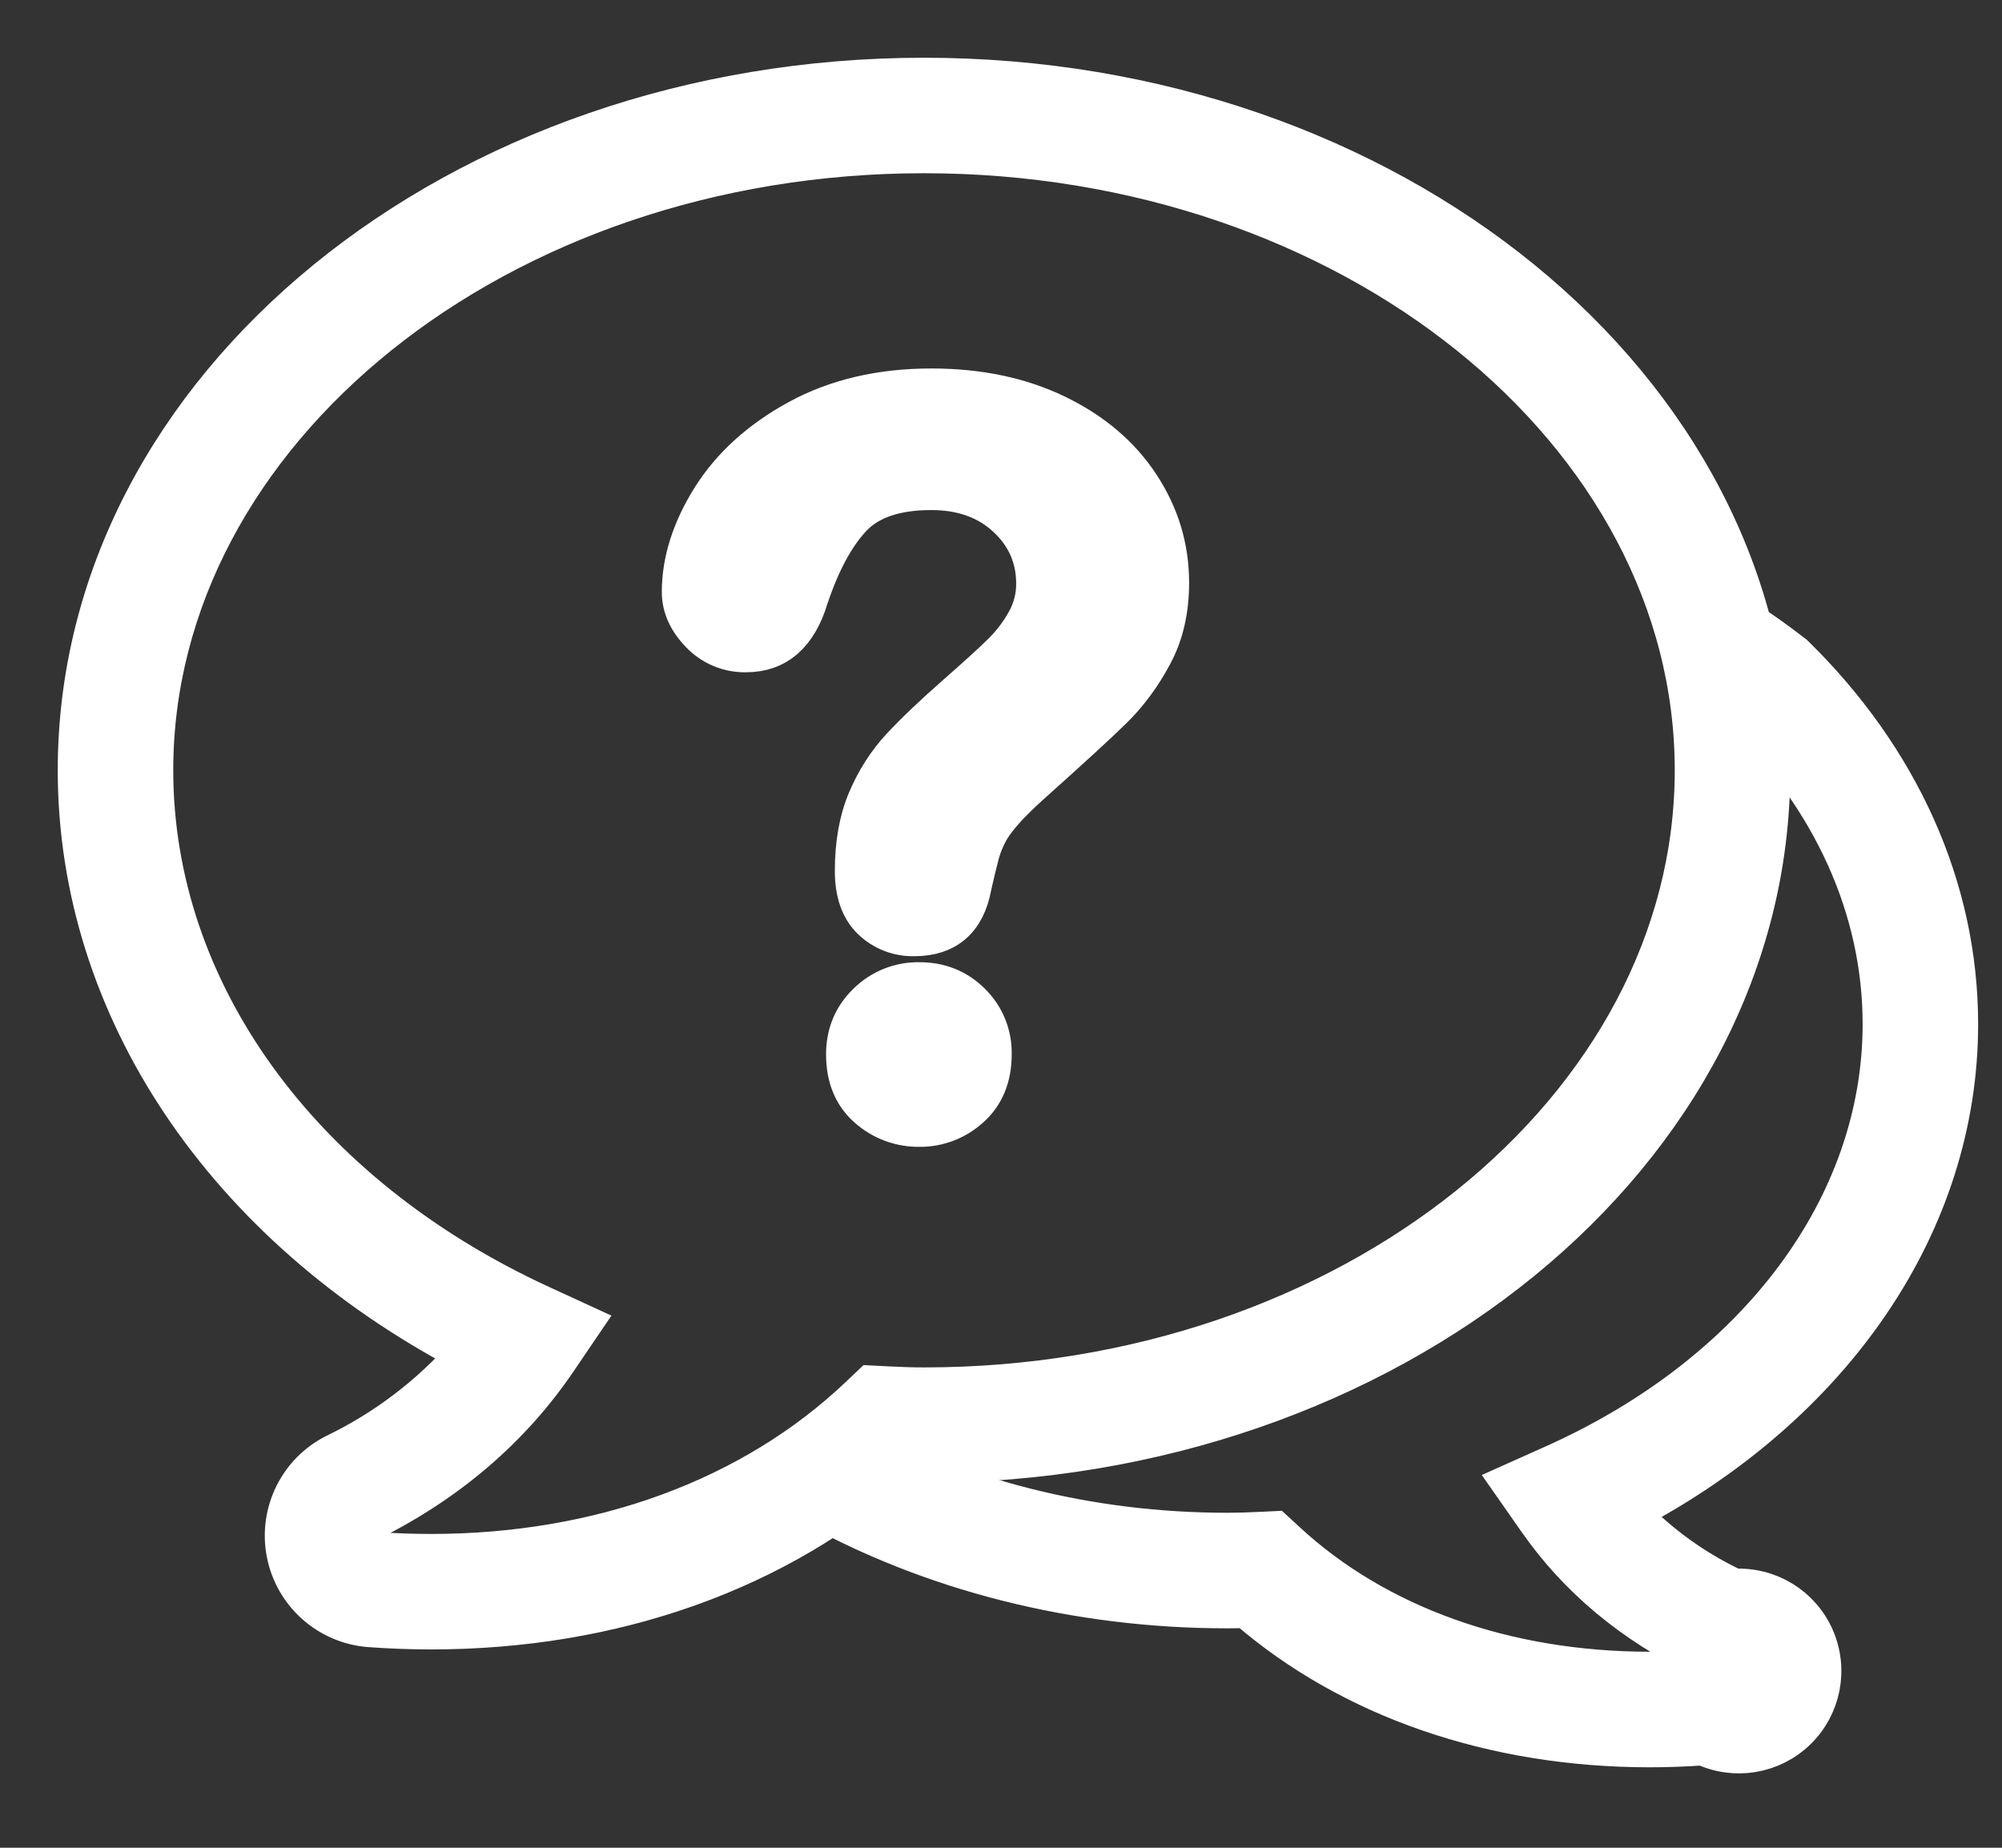
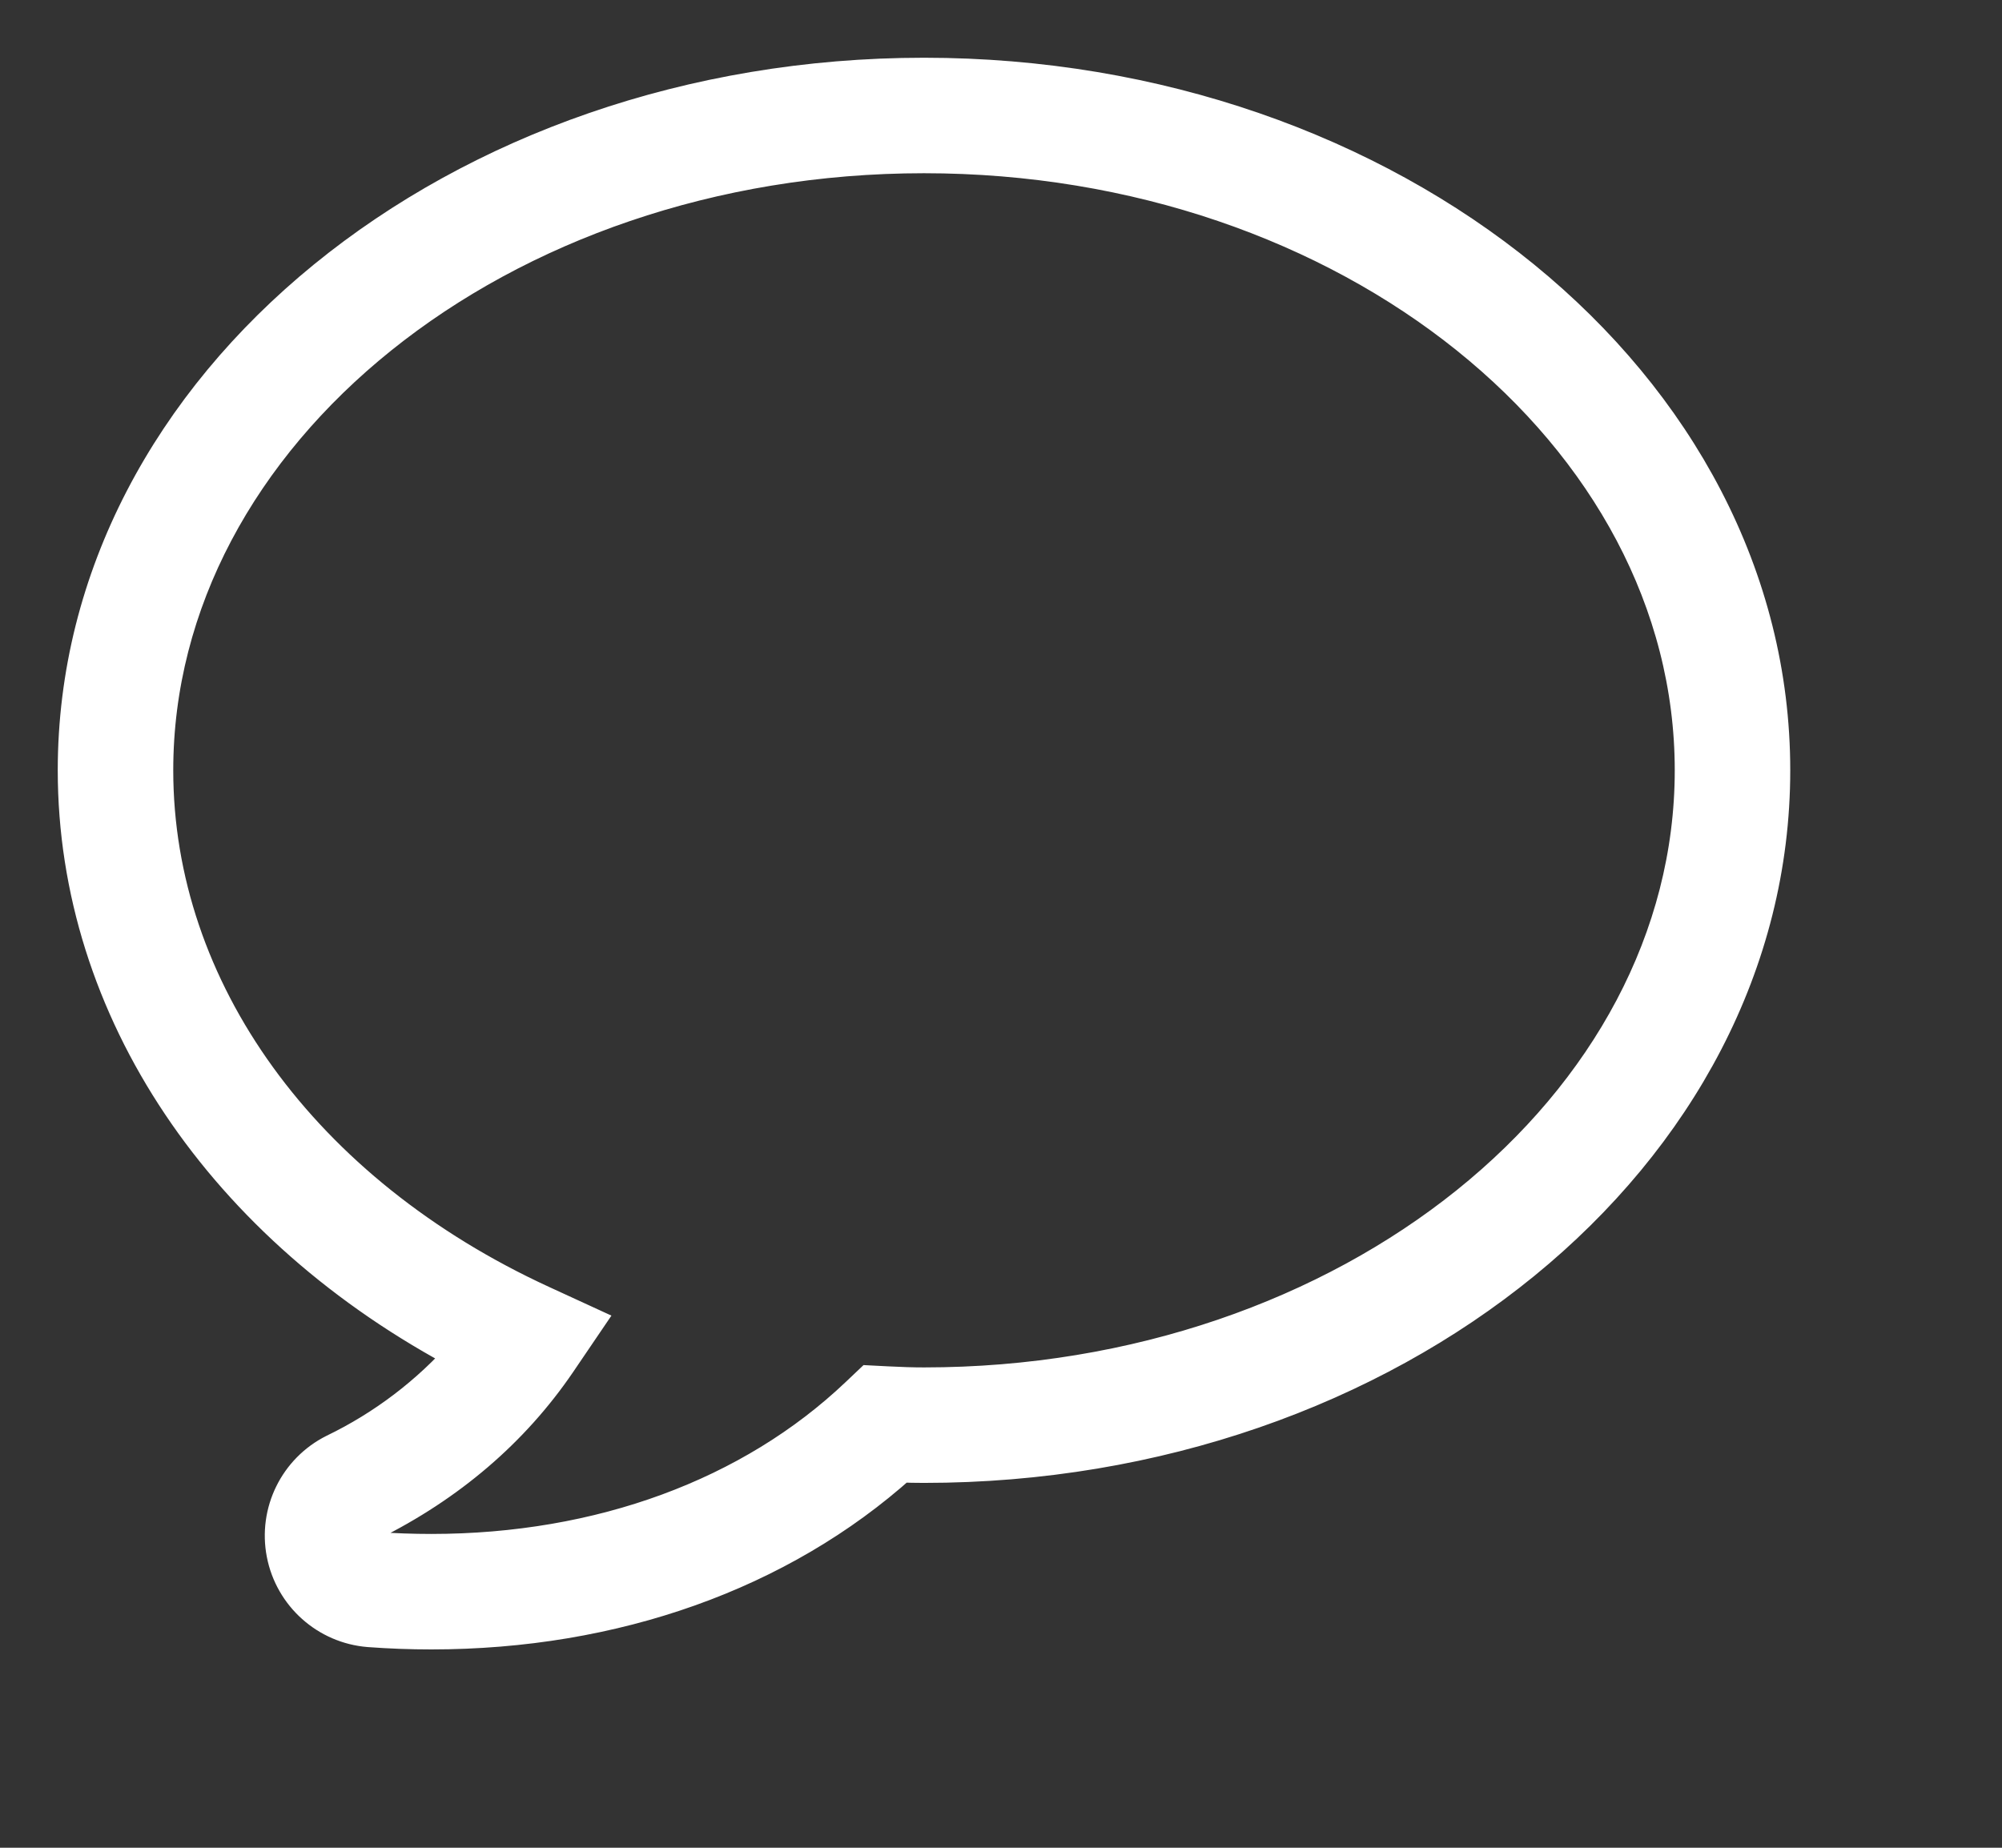
<svg xmlns="http://www.w3.org/2000/svg" width="26px" height="24px" viewBox="0 0 26 24" version="1.1">
  <rect x="0" y="0" width="26" height="24" fill="#333333" stroke="none" />
  <title>tip blanco grueso</title>
  <g id="Page-1" stroke="none" stroke-width="1" fill="none" fill-rule="evenodd">
    <g id="tip-blanco-grueso" transform="translate(1, 1)" fill-rule="nonzero">
      <path d="M21.512,8.153 C22.755,9.37 23.5,10.916 23.5,12.597 C23.5,15.16 21.758,17.506 18.938,18.767 C19.409,19.443 20.058,19.982 20.865,20.371 C21.108,20.483 21.243,20.747 21.191,21.01 C21.139,21.273 20.914,21.466 20.646,21.477 C20.426,21.492 20.206,21.5 19.986,21.5 C17.99,21.5 16.198,20.855 14.93,19.683 C14.787,19.691 14.643,19.695 14.5,19.695 C12.566,19.695 10.773,19.211 9.304,18.39 C12.768,17.674 15.672,16.651 18.017,15.321 C21.485,13.354 21.187,11.375 21.512,8.153 Z" id="Path" />
-       <path d="M24.44,12.302 C24.44,10.524 23.673,8.842 22.302,7.5 C21.828,7.135 21.569,6.976 21.522,7.023 C21.413,7.135 21.44,7.532 21.602,8.214 C22.789,9.376 23.44,10.804 23.44,12.302 C23.44,14.65 21.828,16.828 19.174,18.016 L18.622,18.263 L18.968,18.758 C19.49,19.505 20.205,20.1 21.088,20.526 C21.122,20.541 21.142,20.577 21.136,20.614 C21.129,20.649 21.095,20.679 21.051,20.682 C20.841,20.697 20.631,20.704 20.426,20.704 C18.552,20.704 16.882,20.104 15.71,19.02 L15.556,18.878 L15.346,18.888 C15.211,18.895 15.075,18.899 14.94,18.899 C13.139,18.899 11.422,18.459 9.988,17.658 L9.5,18.53 C11.084,19.417 12.97,19.9 14.94,19.9 C15.02,19.9 15.103,19.898 15.188,19.895 C16.54,21.067 18.39,21.705 20.426,21.705 C20.656,21.705 20.889,21.696 21.121,21.68 C21.528,21.873 22.013,21.793 22.336,21.479 C22.66,21.165 22.754,20.683 22.573,20.27 C22.392,19.857 21.973,19.601 21.523,19.626 C21.013,19.386 20.552,19.054 20.163,18.646 C22.815,17.254 24.44,14.888 24.44,12.302 L24.44,12.302 Z" id="Path" stroke="#FFFFFF" stroke-width="0.5" fill="#FFFFFF" />
-       <path d="M11,0.5 C5.21,0.5 0.5,4.315 0.5,9.005 C0.5,12.076 2.533,14.888 5.822,16.399 C5.272,17.209 4.516,17.854 3.574,18.321 C3.293,18.462 3.141,18.772 3.2,19.08 C3.26,19.389 3.517,19.62 3.83,19.646 C4.088,19.665 4.346,19.674 4.6,19.674 C6.928,19.674 9.02,18.901 10.498,17.497 C10.664,17.505 10.831,17.511 11,17.511 C16.79,17.511 21.5,13.696 21.5,9.005 C21.5,4.315 16.79,0.5 11,0.5 Z" id="Path" />
+       <path d="M11,0.5 C5.21,0.5 0.5,4.315 0.5,9.005 C0.5,12.076 2.533,14.888 5.822,16.399 C5.272,17.209 4.516,17.854 3.574,18.321 C3.293,18.462 3.141,18.772 3.2,19.08 C3.26,19.389 3.517,19.62 3.83,19.646 C4.088,19.665 4.346,19.674 4.6,19.674 C10.664,17.505 10.831,17.511 11,17.511 C16.79,17.511 21.5,13.696 21.5,9.005 C21.5,4.315 16.79,0.5 11,0.5 Z" id="Path" />
      <path d="M0,9.005 C0,4.013 4.955,0 11,0 C17.045,0 22,4.013 22,9.005 C22,13.997 17.045,18.011 11,18.011 C10.898,18.011 10.794,18.009 10.684,18.005 C9.12,19.409 6.971,20.174 4.6,20.174 C4.334,20.174 4.063,20.164 3.794,20.144 C3.257,20.101 2.814,19.705 2.711,19.176 C2.608,18.647 2.87,18.114 3.352,17.873 C4,17.56 4.579,17.12 5.055,16.579 C1.92,14.933 0,12.099 0,9.005 Z M11,1 C5.466,1 1,4.617 1,9.005 C1,11.865 2.905,14.509 6.031,15.945 L6.568,16.192 L6.236,16.681 C5.636,17.562 4.814,18.265 3.796,18.77 C3.716,18.811 3.673,18.9 3.69,18.988 C3.707,19.076 3.78,19.141 3.866,19.148 C4.111,19.165 4.358,19.174 4.6,19.174 C6.804,19.174 8.77,18.447 10.153,17.134 L10.309,16.986 L10.523,16.997 C10.698,17.006 10.853,17.011 11,17.011 C16.534,17.011 21,13.393 21,9.005 C21,4.617 16.534,1 11,1 Z" id="Shape" stroke="#FFFFFF" stroke-width="0.5" fill="#FFFFFF" />
-       <path d="M7.845,6.689 C7.845,6.287 7.975,5.879 8.232,5.467 C8.491,5.054 8.867,4.713 9.362,4.442 C9.857,4.172 10.435,4.036 11.095,4.036 C11.709,4.036 12.25,4.149 12.72,4.376 C13.19,4.602 13.553,4.91 13.809,5.299 C14.065,5.689 14.193,6.111 14.193,6.569 C14.193,6.929 14.12,7.243 13.973,7.514 C13.828,7.785 13.654,8.019 13.453,8.216 C13.253,8.412 12.892,8.743 12.371,9.209 C12.227,9.34 12.111,9.455 12.025,9.555 C11.938,9.655 11.874,9.745 11.832,9.828 C11.791,9.907 11.758,9.99 11.733,10.075 C11.695,10.219 11.66,10.364 11.628,10.51 C11.548,10.95 11.296,11.17 10.873,11.17 C10.667,11.175 10.467,11.098 10.318,10.955 C10.168,10.811 10.092,10.597 10.092,10.313 C10.092,9.958 10.147,9.65 10.257,9.39 C10.367,9.13 10.513,8.901 10.695,8.704 C10.877,8.508 11.123,8.274 11.432,8.003 C11.702,7.766 11.898,7.587 12.019,7.467 C12.139,7.346 12.241,7.212 12.323,7.063 C12.405,6.916 12.448,6.75 12.447,6.581 C12.447,6.243 12.321,5.957 12.07,5.724 C11.818,5.491 11.493,5.375 11.095,5.375 C10.63,5.375 10.287,5.492 10.067,5.727 C9.847,5.962 9.661,6.308 9.508,6.765 C9.364,7.243 9.091,7.482 8.689,7.482 C8.463,7.487 8.245,7.396 8.089,7.232 C7.927,7.065 7.845,6.884 7.845,6.689 L7.845,6.689 Z M10.943,13.646 C10.694,13.65 10.453,13.561 10.267,13.396 C10.074,13.228 9.978,12.994 9.978,12.694 C9.978,12.427 10.071,12.203 10.258,12.021 C10.44,11.841 10.687,11.742 10.943,11.748 C11.209,11.748 11.433,11.839 11.616,12.021 C11.796,12.198 11.895,12.442 11.889,12.694 C11.889,12.99 11.793,13.223 11.603,13.392 C11.423,13.557 11.187,13.648 10.943,13.646 L10.943,13.646 Z" id="Shape" stroke="#FFFFFF" stroke-width="0.5" fill="#FFFFFF" />
    </g>
  </g>
</svg>